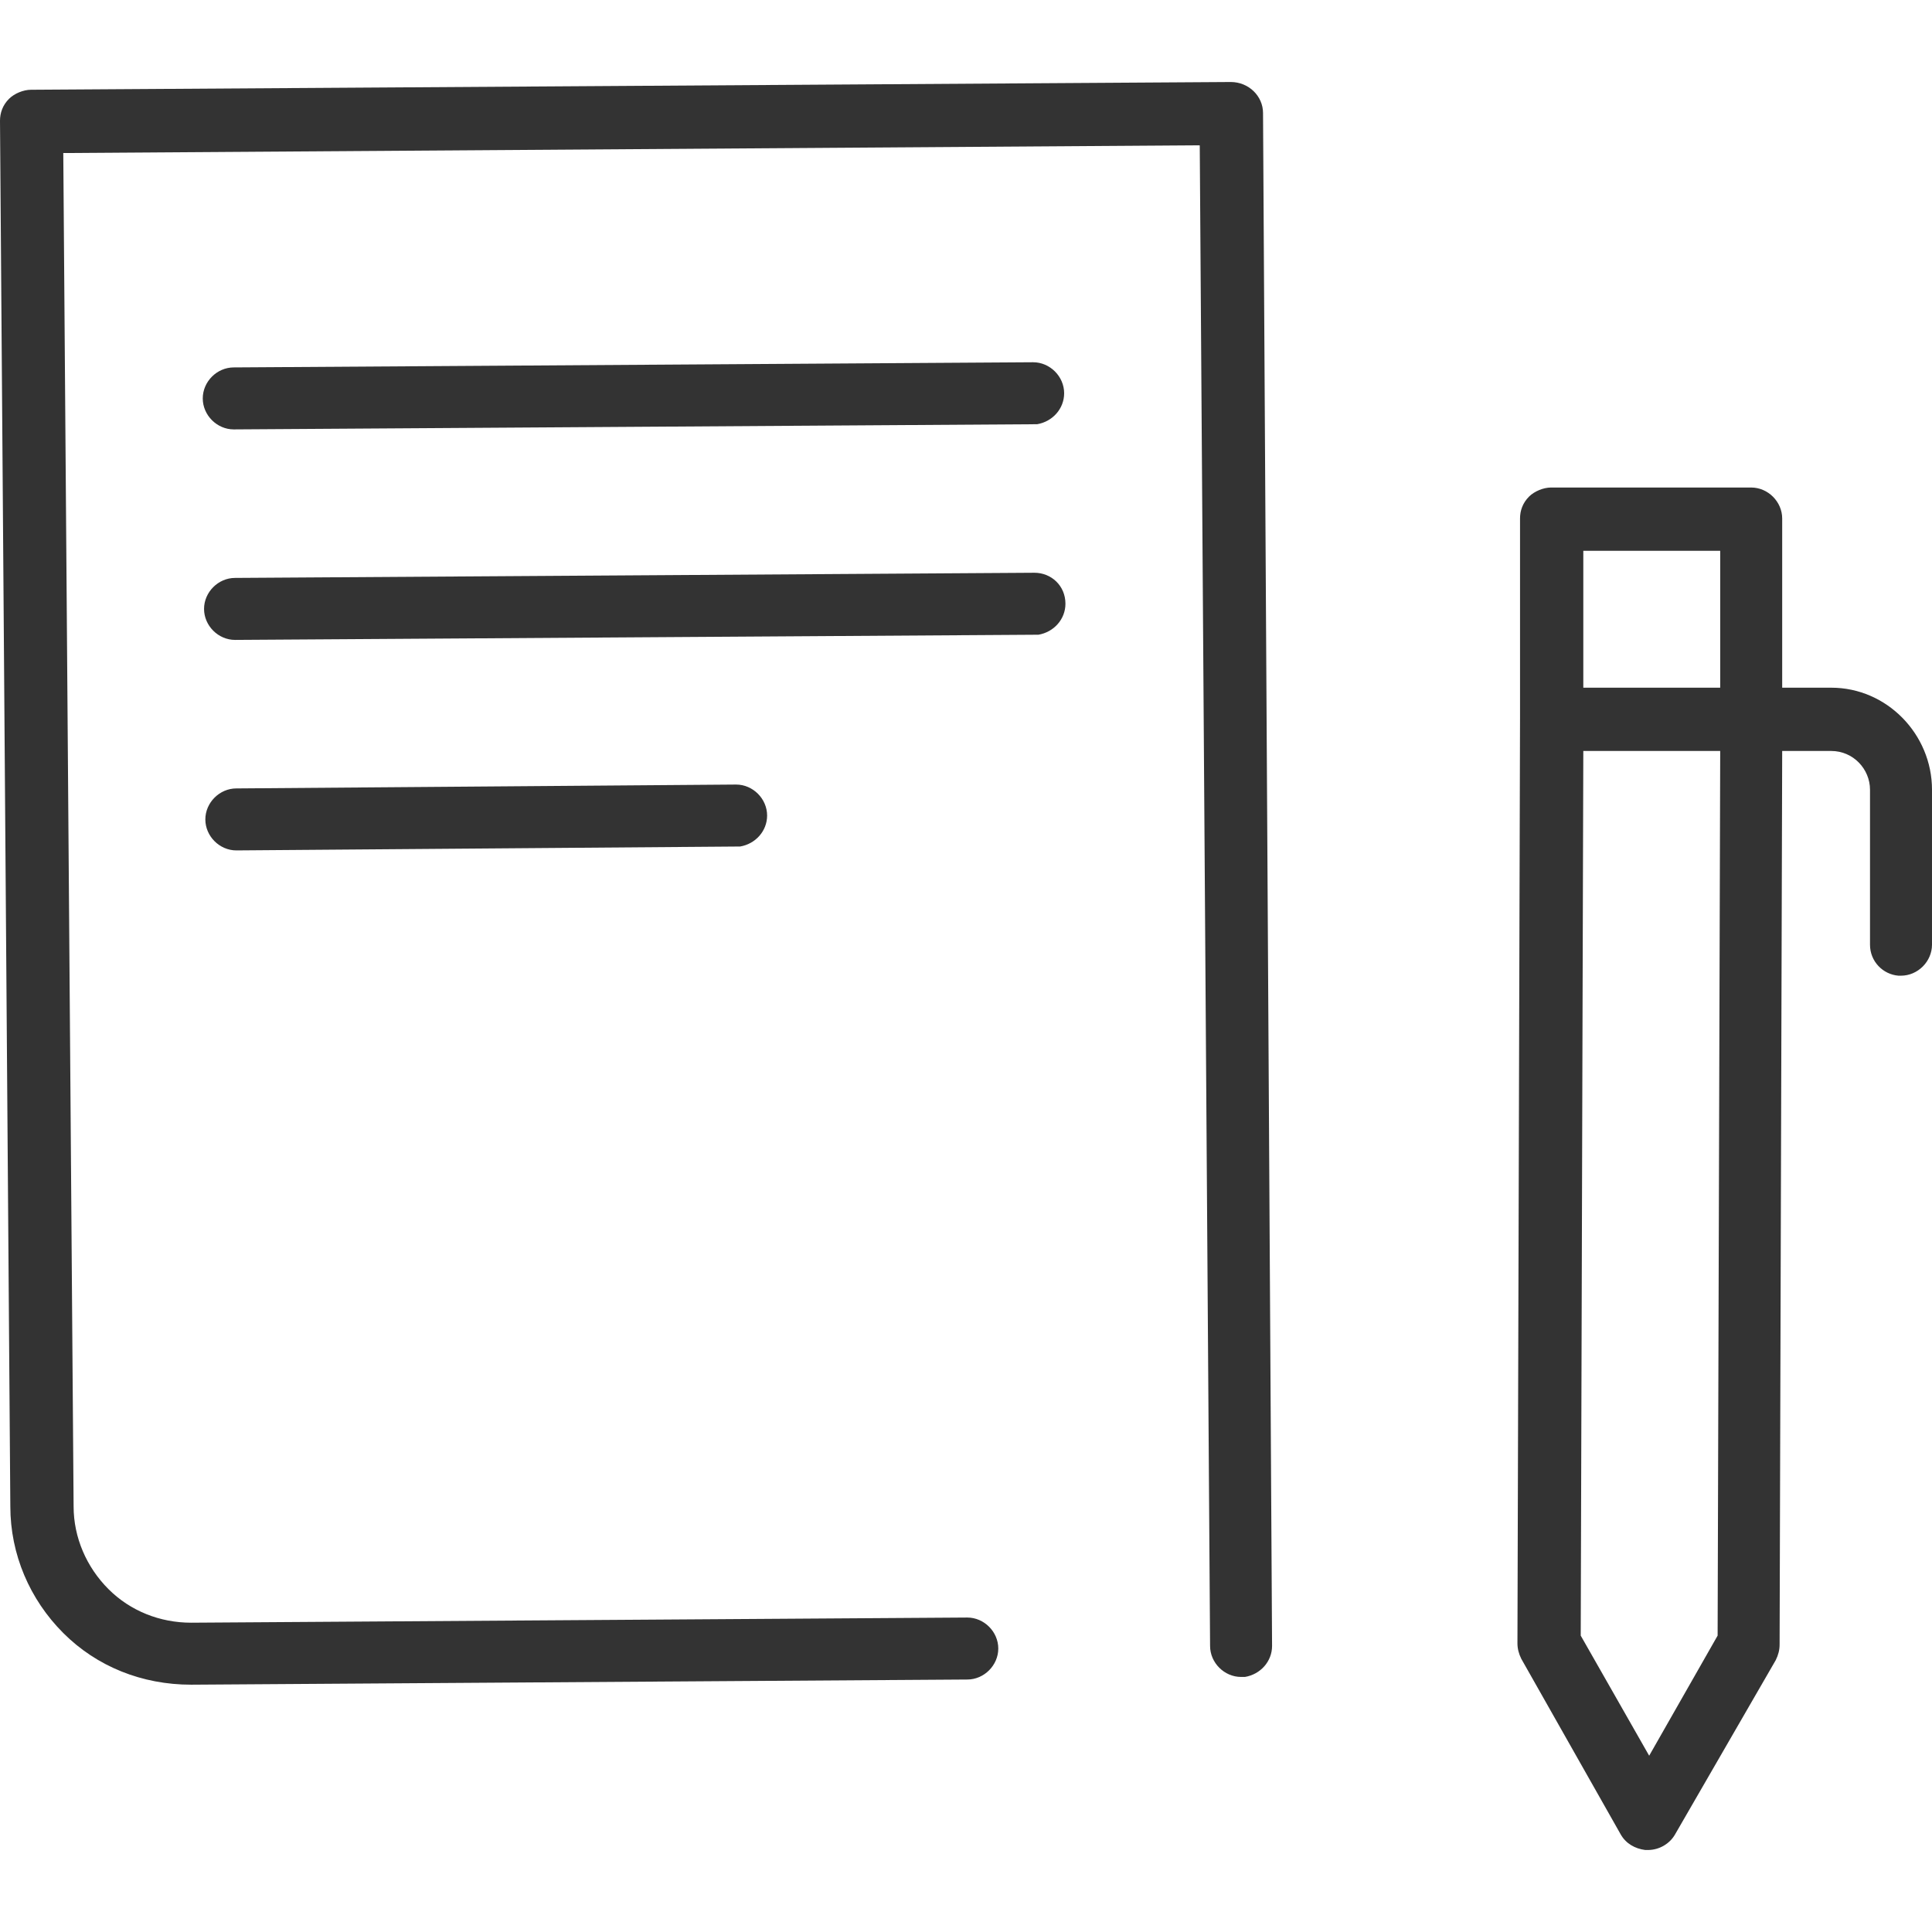
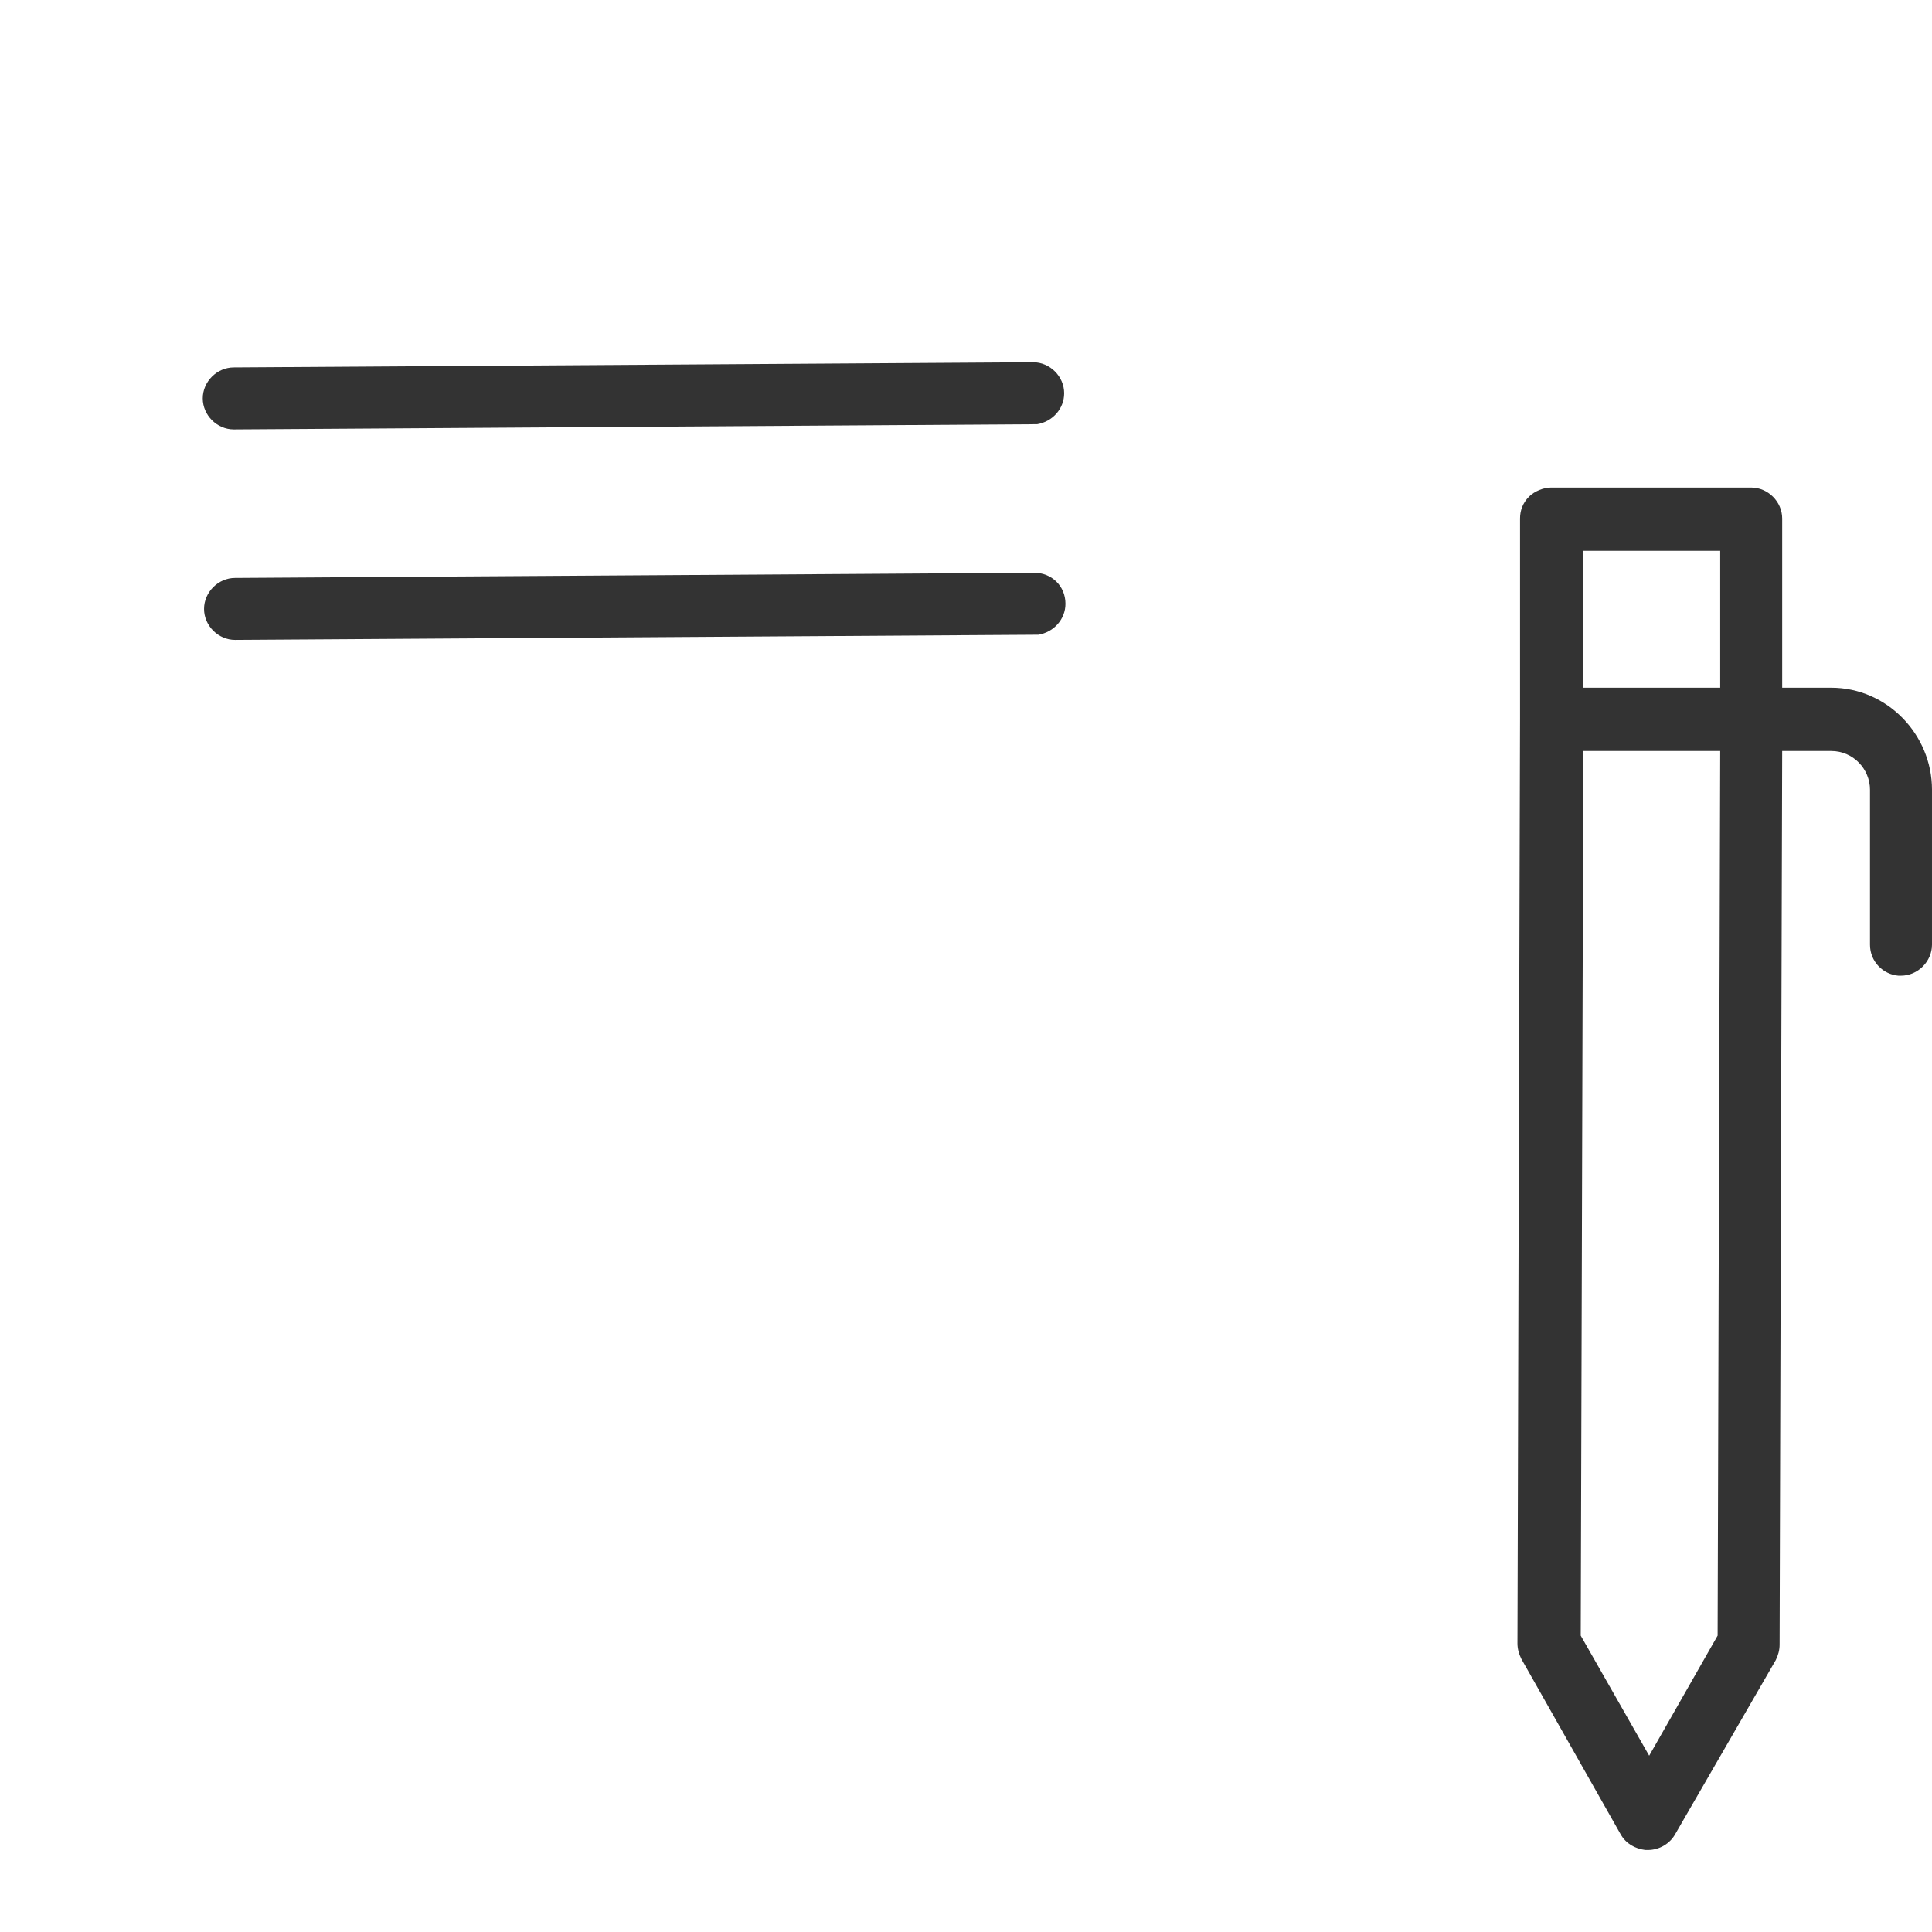
<svg xmlns="http://www.w3.org/2000/svg" preserveAspectRatio="xMidYMid meet" data-bbox="30.2 29.1 149.6 136.9" width="200" height="200" viewBox="30.2 29.1 149.6 136.9" data-type="color" role="presentation" aria-hidden="true" aria-label="">
  <defs>
    <style>#comp-lqep5l78 svg [data-color="1"] {fill: #0D2123;}</style>
  </defs>
  <g>
-     <path fill="#333" d="M125.5 29.1l-92.9.6c-.6 0-1.3.3-1.7.7-.5.5-.7 1.1-.7 1.7l.8 107.3c0 3.7 1.5 7.2 4.1 9.8 2.6 2.6 6.1 4 9.9 4l60.1-.4c1.3 0 2.4-1.1 2.4-2.4 0-1.3-1.1-2.4-2.4-2.4l-60.1.4c-2.4 0-4.7-.9-6.4-2.6-1.7-1.7-2.7-4-2.7-6.4l-.8-104.8 88-.6.8 116.2c0 1.3 1.1 2.4 2.4 2.4h.3c1.2-.2 2.1-1.2 2.1-2.4L128 31.5c0-1.3-1.1-2.4-2.5-2.4z" data-color="1" />
    <path fill="#333" d="M110.2 55.6h.3c1.2-.2 2.1-1.2 2.1-2.4 0-1.3-1.1-2.4-2.4-2.4l-61.9.4c-1.3 0-2.4 1.1-2.4 2.4S47 56 48.3 56l61.9-.4z" data-color="1" />
    <path fill="#333" d="M110.3 67.1l-61.9.4c-1.3 0-2.4 1.1-2.4 2.4s1.1 2.4 2.4 2.4l61.9-.4h.3c1.2-.2 2.1-1.2 2.1-2.4 0-1.4-1.1-2.4-2.4-2.4z" data-color="1" />
-     <path fill="#333" d="M48.5 83.8c-1.3 0-2.4 1.1-2.4 2.4 0 1.3 1.1 2.4 2.4 2.4l38.7-.3h.3c1.2-.2 2.1-1.2 2.1-2.4 0-1.3-1.1-2.4-2.4-2.4l-38.7.3z" data-color="1" />
    <path fill="#333" d="M179.8 83.9c0-4.3-3.5-7.9-7.8-7.9h-3.8V62.9c0-1.3-1.1-2.4-2.4-2.4h-15.5c-.6 0-1.3.3-1.7.7-.5.5-.7 1.1-.7 1.7v15.5l-.2 71.6c0 .4.1.8.3 1.2l7.7 13.6c.4.7 1.1 1.1 1.9 1.2h.2c.9 0 1.7-.5 2.1-1.2l7.8-13.5c.2-.4.3-.8.3-1.2l.2-69.2h3.8c1.7 0 3 1.4 3 3v12c0 1.3 1 2.3 2.2 2.4h.2c1.3 0 2.4-1.1 2.4-2.4v-12zm-16.4-18.5V76h-10.6V65.4h10.6zm-.2 84l-5.3 9.3-5.3-9.3.2-68.5h10.6l-.2 68.5z" data-color="1" />
  </g>
</svg>